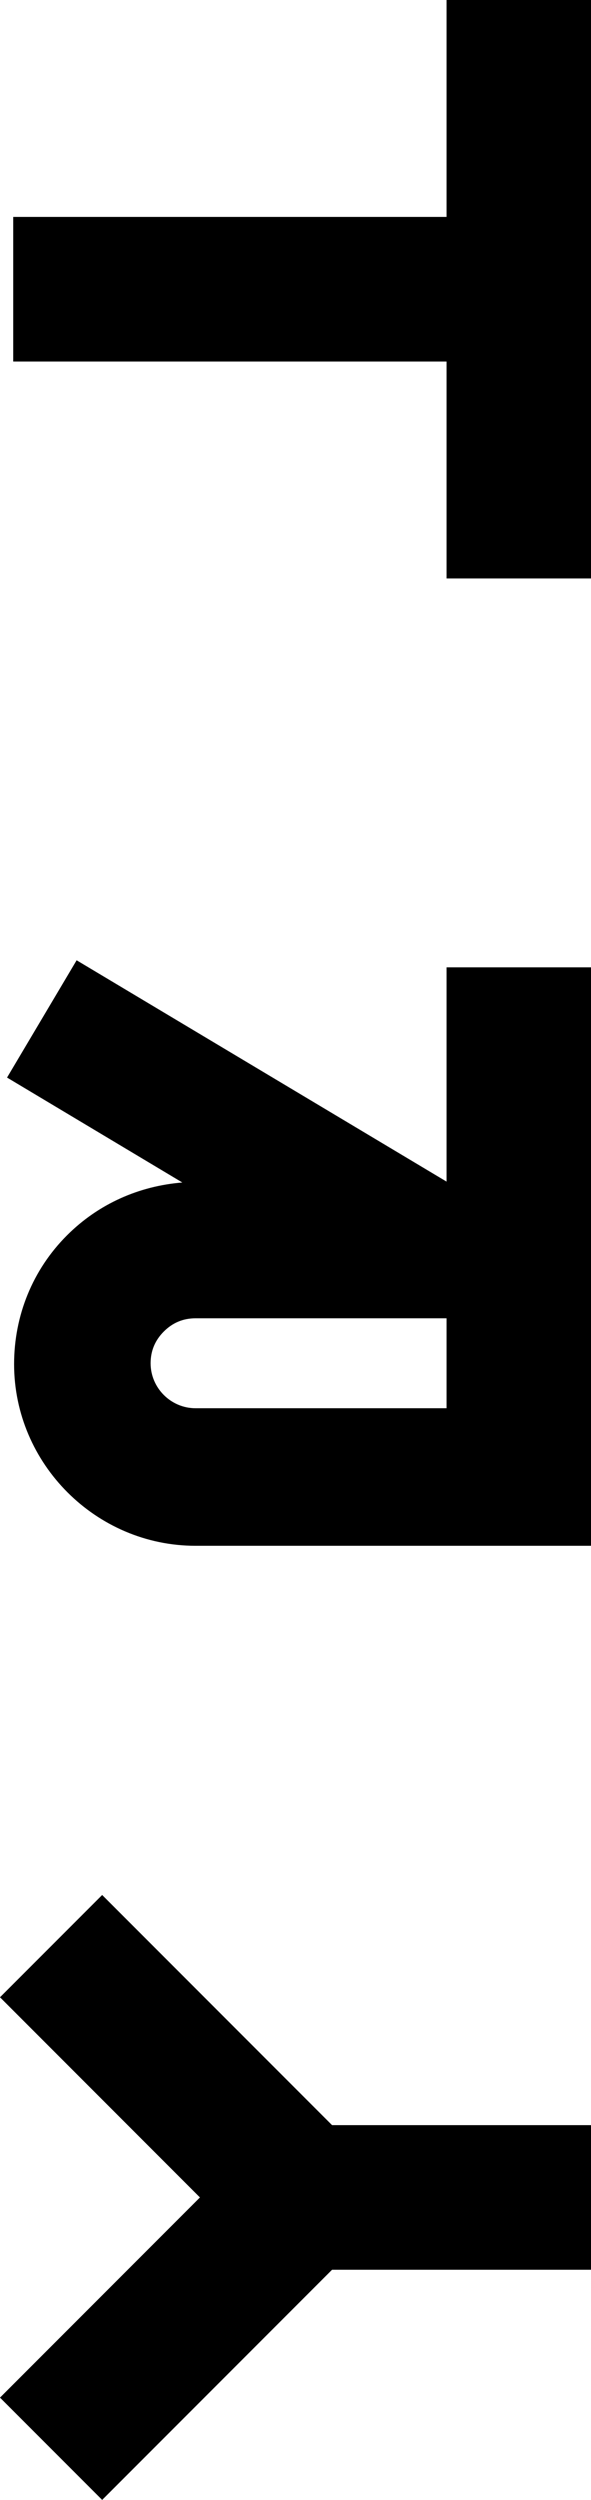
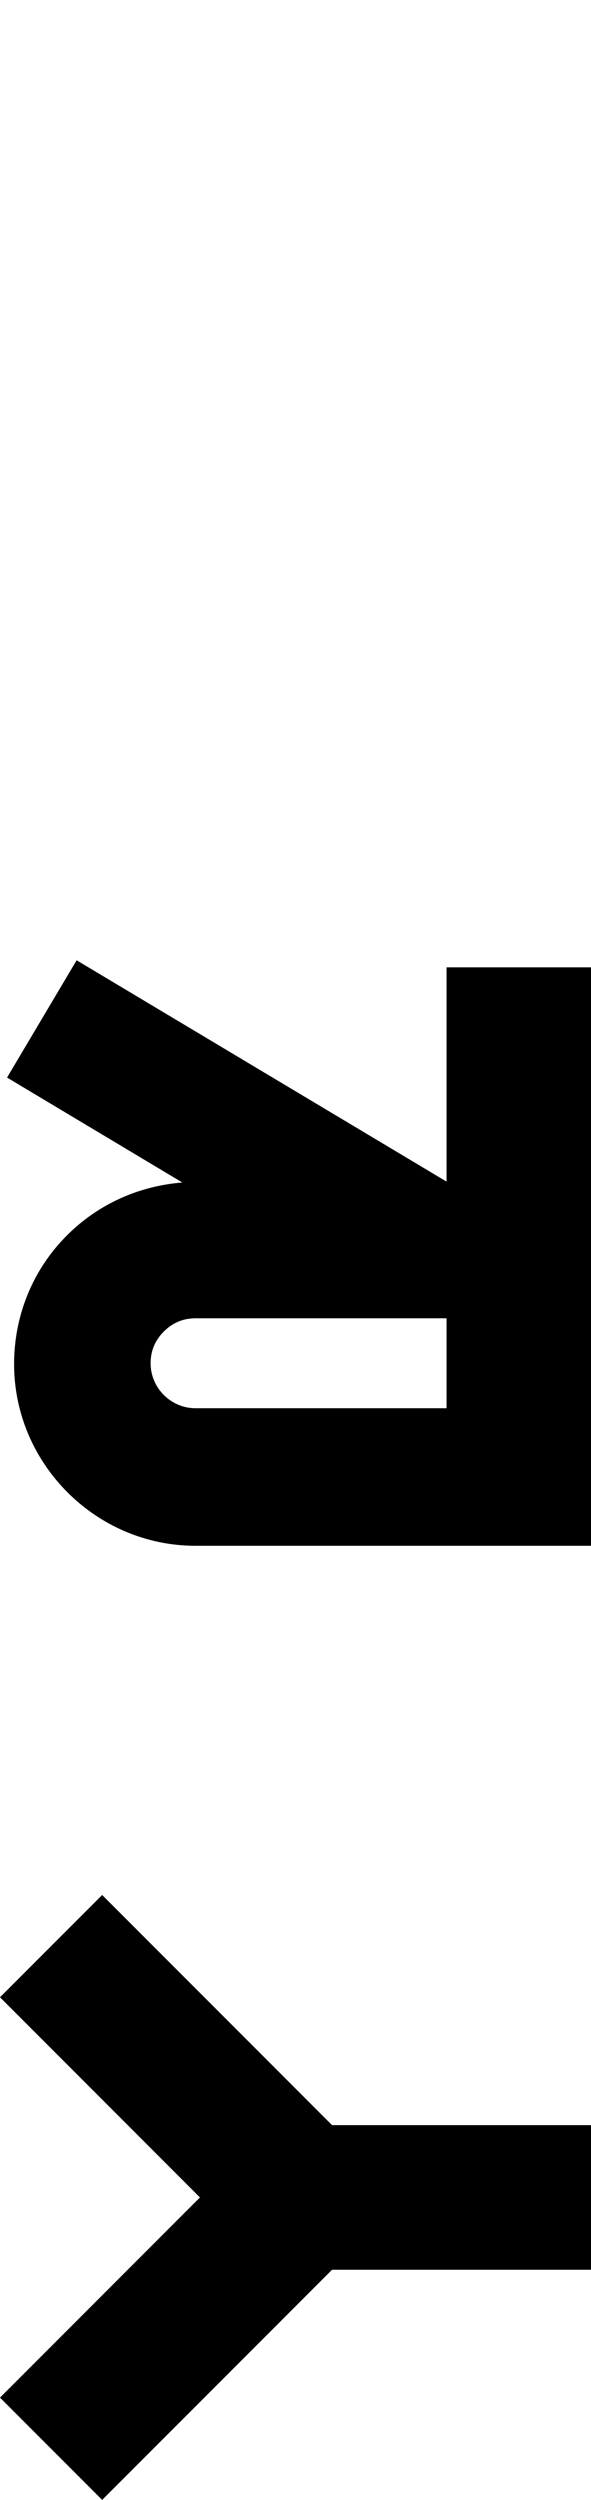
<svg xmlns="http://www.w3.org/2000/svg" version="1.1" id="TRY" x="0px" y="0px" viewBox="0 0 67.1 283.5" style="enable-background:new 0 0 67.1 283.5;" xml:space="preserve">
  <style type="text/css">
	.st0{fill-rule:evenodd;clip-rule:evenodd;}
</style>
  <g>
-     <polygon class="st0" points="67.1,0 50.7,0 50.7,24.6 1.5,24.6 1.5,41 50.7,41 50.7,65.6 67.1,65.6  " />
    <polygon points="11.6,214.9 0,226.5 22.7,249.2 0,271.9 11.6,283.5 37.7,257.4 67.1,257.4 67.1,241 37.7,241  " />
    <path d="M0.8,122.2l19.9,11.9c-4.9,0.4-9.5,2.4-13.1,6c-3.9,3.9-6,9.1-6,14.6c0,11.3,9.3,20.6,20.6,20.6l44.9,0v-65.6H50.7V134   L8.7,108.9L0.8,122.2z M50.7,159.7H22.2c-2.8,0-5.1-2.3-5.1-5.1c0-1.4,0.5-2.6,1.5-3.6c1-1,2.2-1.5,3.6-1.5h28.5V159.7z" />
  </g>
</svg>